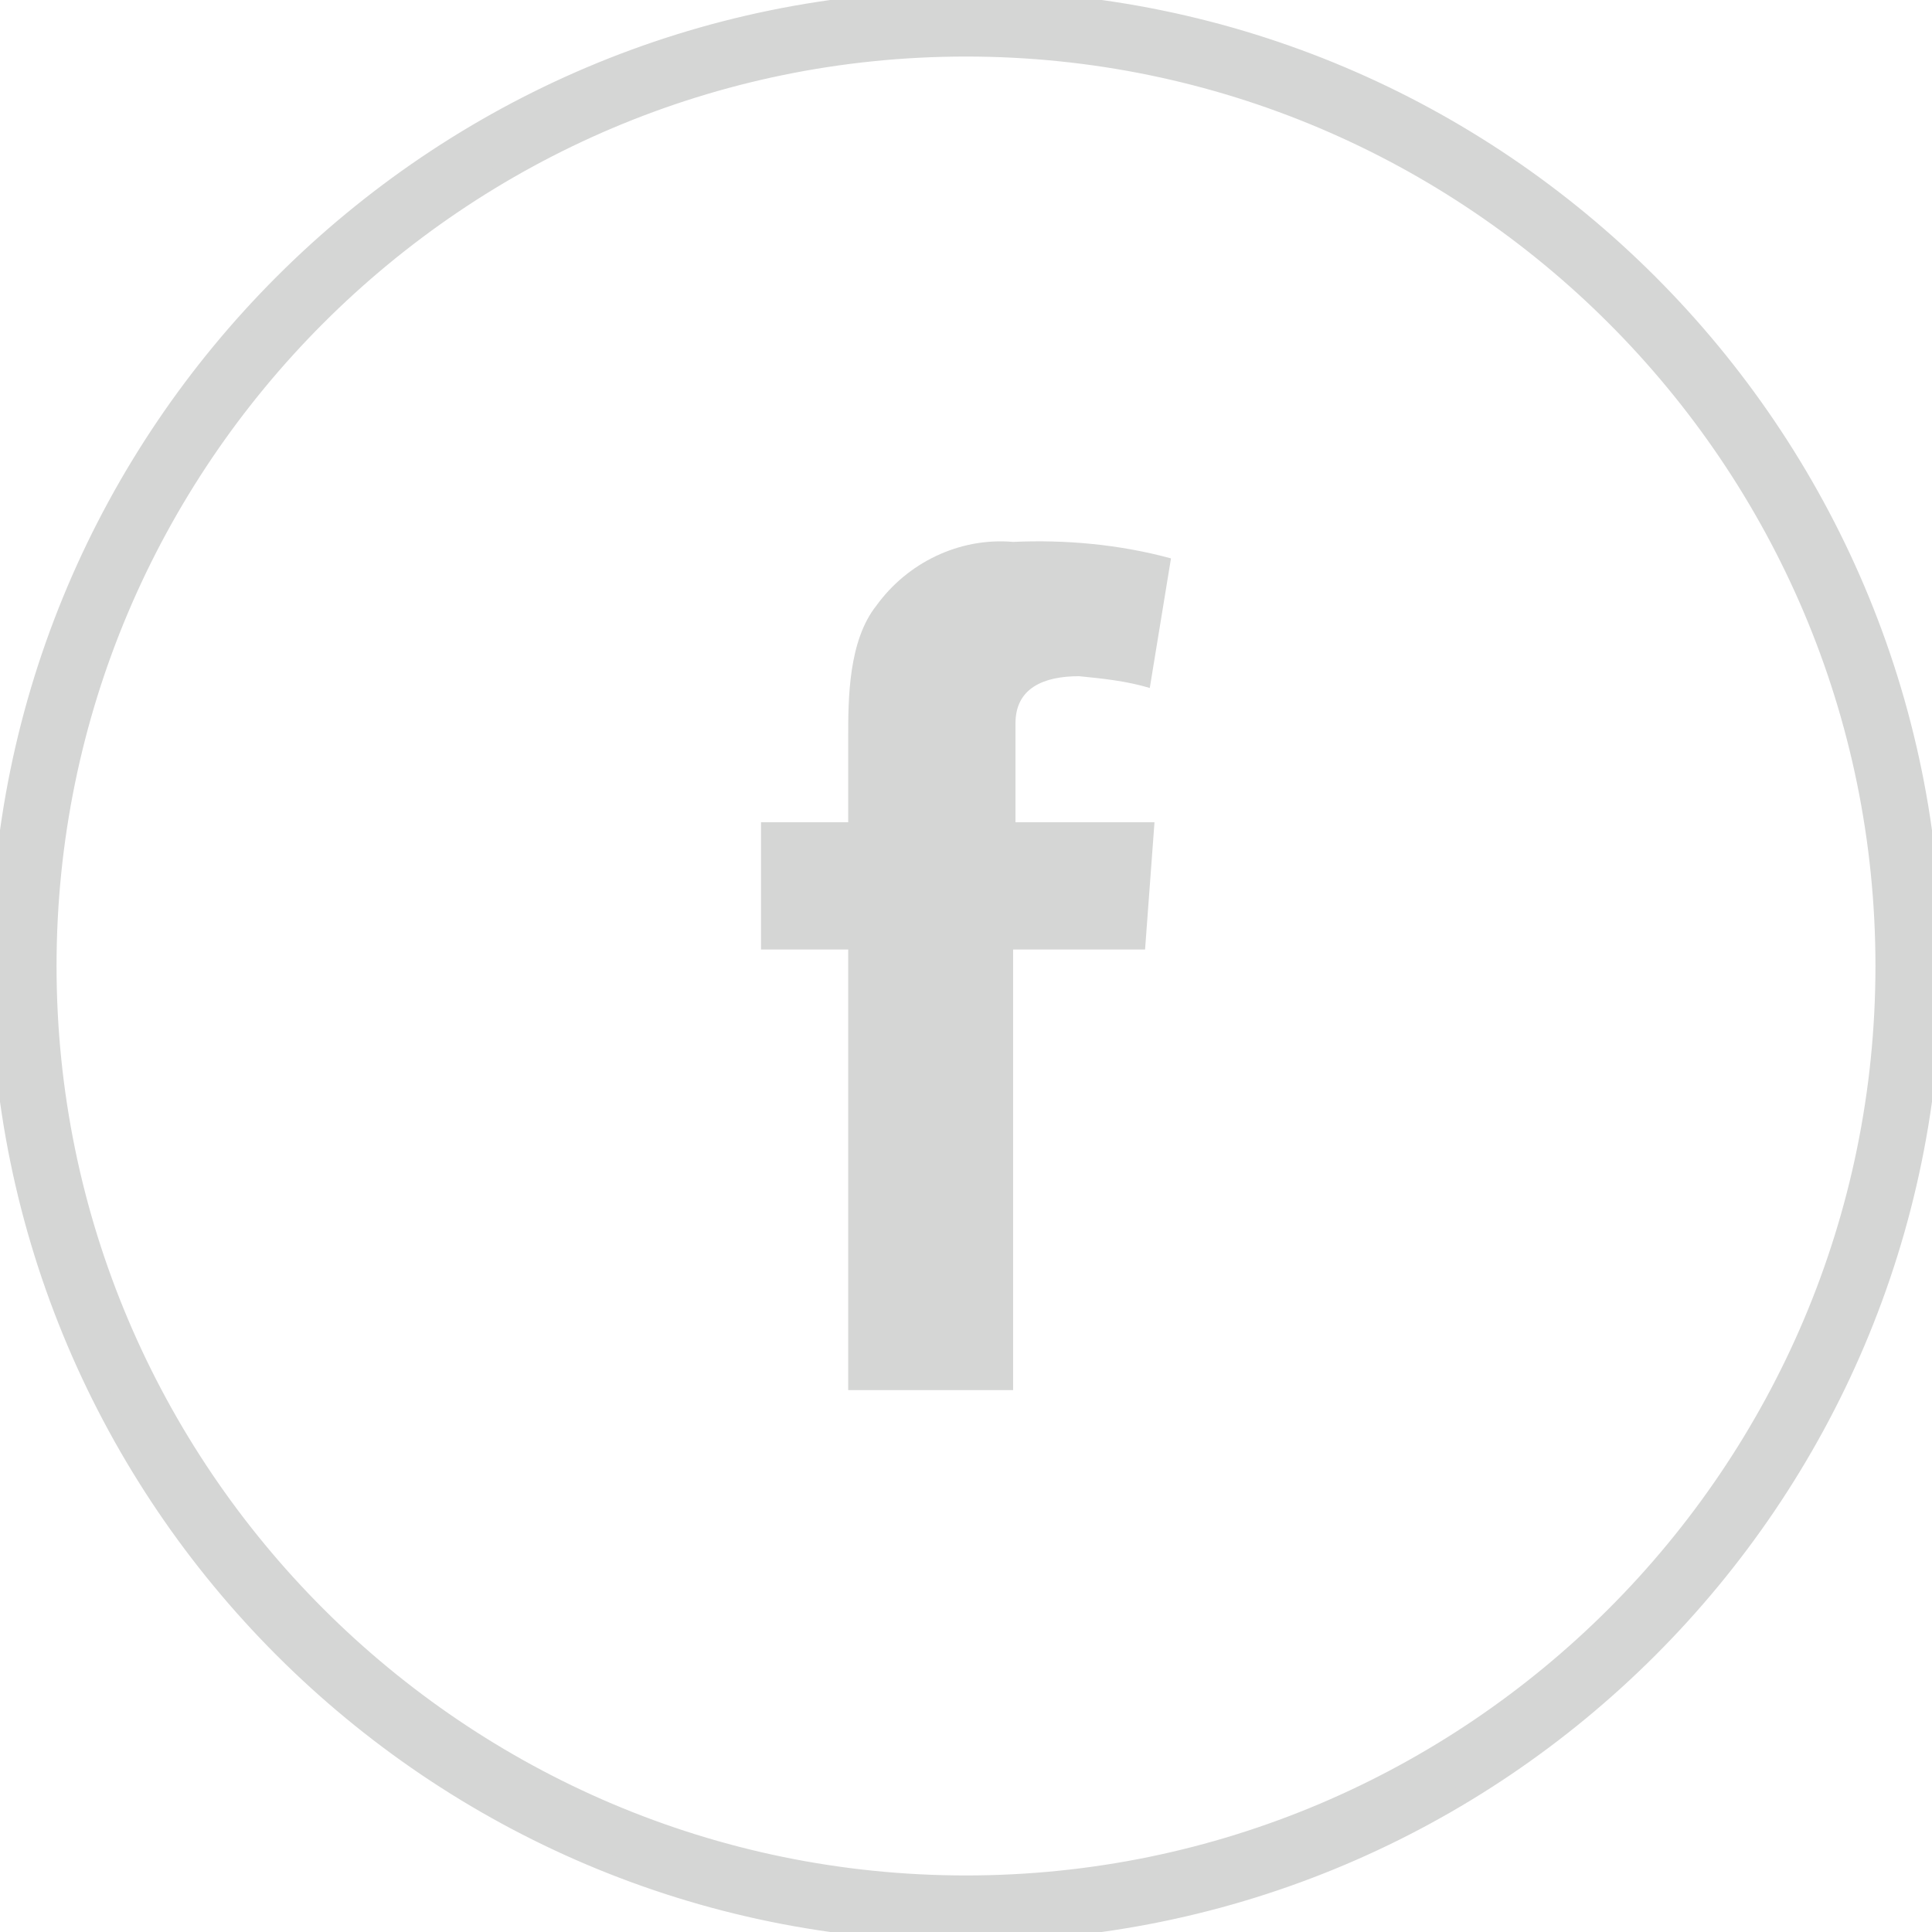
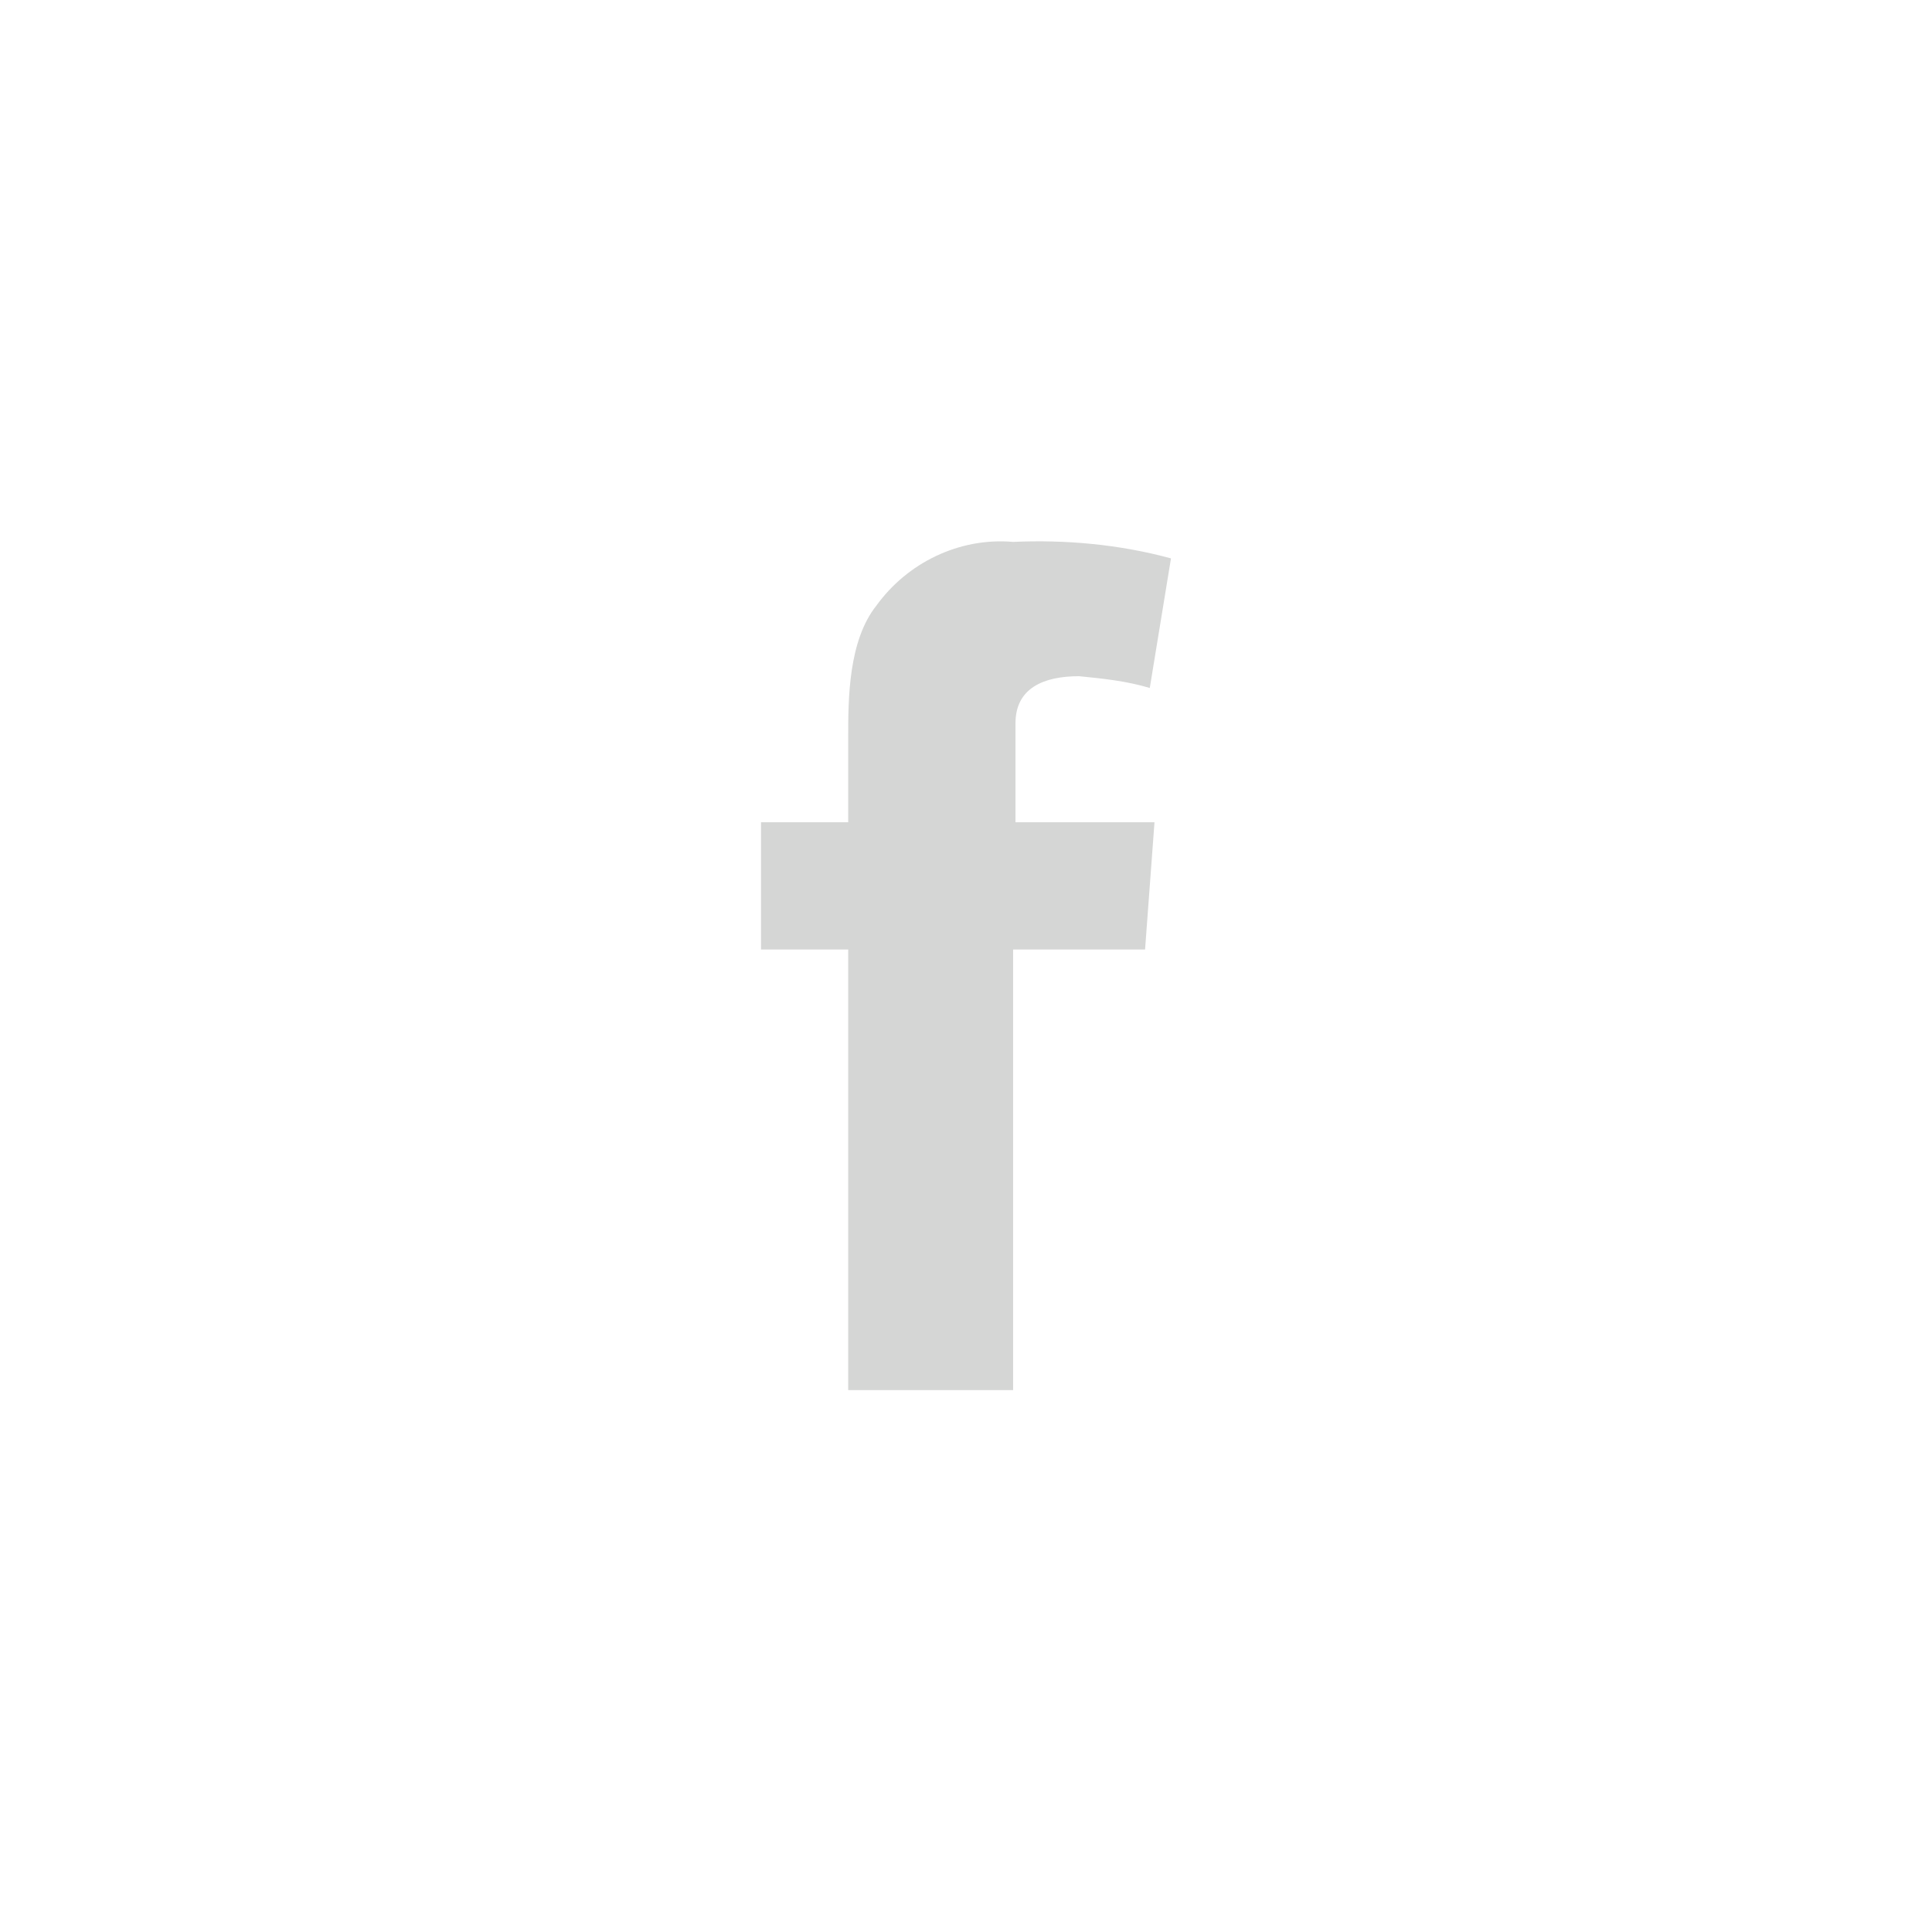
<svg xmlns="http://www.w3.org/2000/svg" version="1.1" viewBox="0 0 82 82">
  <defs>
    <style>
      .cls-1, .cls-2 {
        fill: #d5d6d5;
      }

      .cls-2 {
        stroke: #d5d6d5;
        stroke-miterlimit: 10;
        stroke-width: .8px;
      }
    </style>
  </defs>
  <g>
    <g id="Layer_1">
      <g id="Icons">
-         <path class="cls-2" d="M41,82C18.4,82,0,63.6,0,41S18.4,0,41,0s41,18.4,41,41-18.4,41-41,41ZM41,2C19.5,2,2,19.5,2,41s17.5,39,39,39,39-17.5,39-39S62.5,2,41,2Z" />
        <path class="cls-1" d="M32.3,34.9h3.7v-3.6c0-1.6,0-4.1,1.2-5.6,1.3-1.8,3.5-2.9,5.8-2.7,2.2-.1,4.5.1,6.7.7l-.9,5.5c-1-.3-2-.4-3-.5-1.5,0-2.7.5-2.7,2v4.2h5.9l-.4,5.4h-5.6v18.7h-7v-18.7h-3.7v-5.4Z" />
      </g>
    </g>
  </g>
</svg>